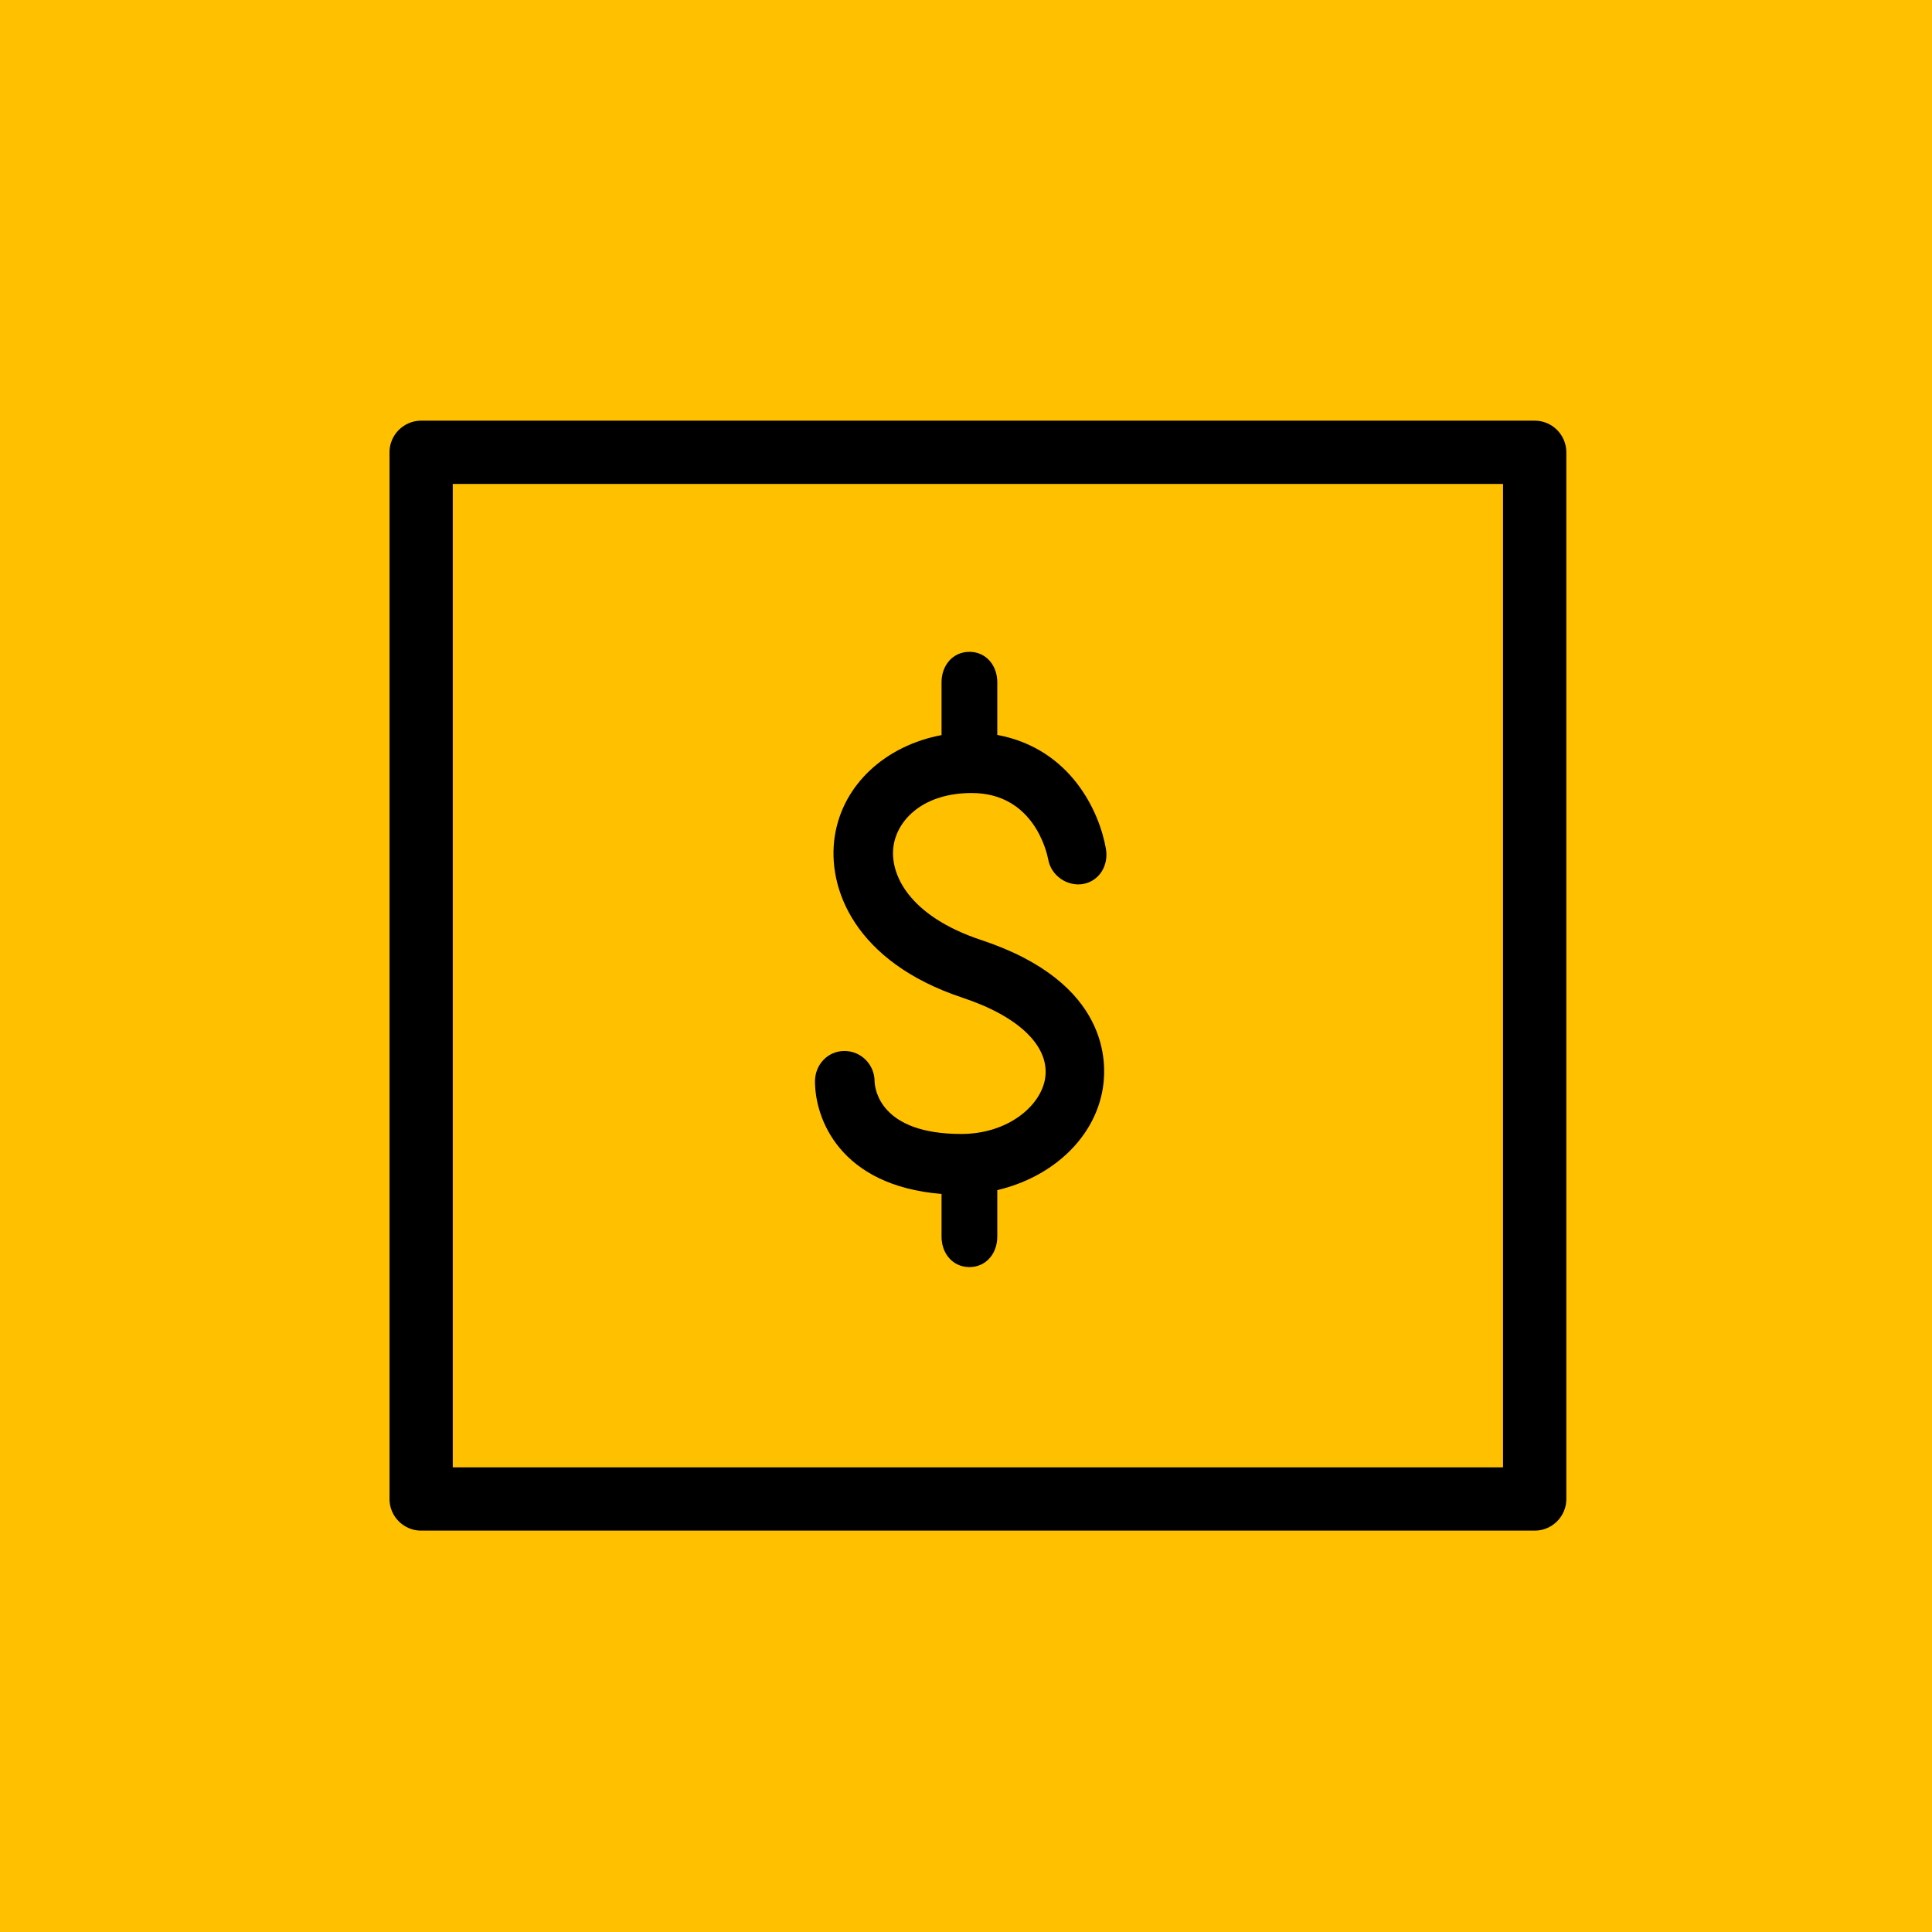
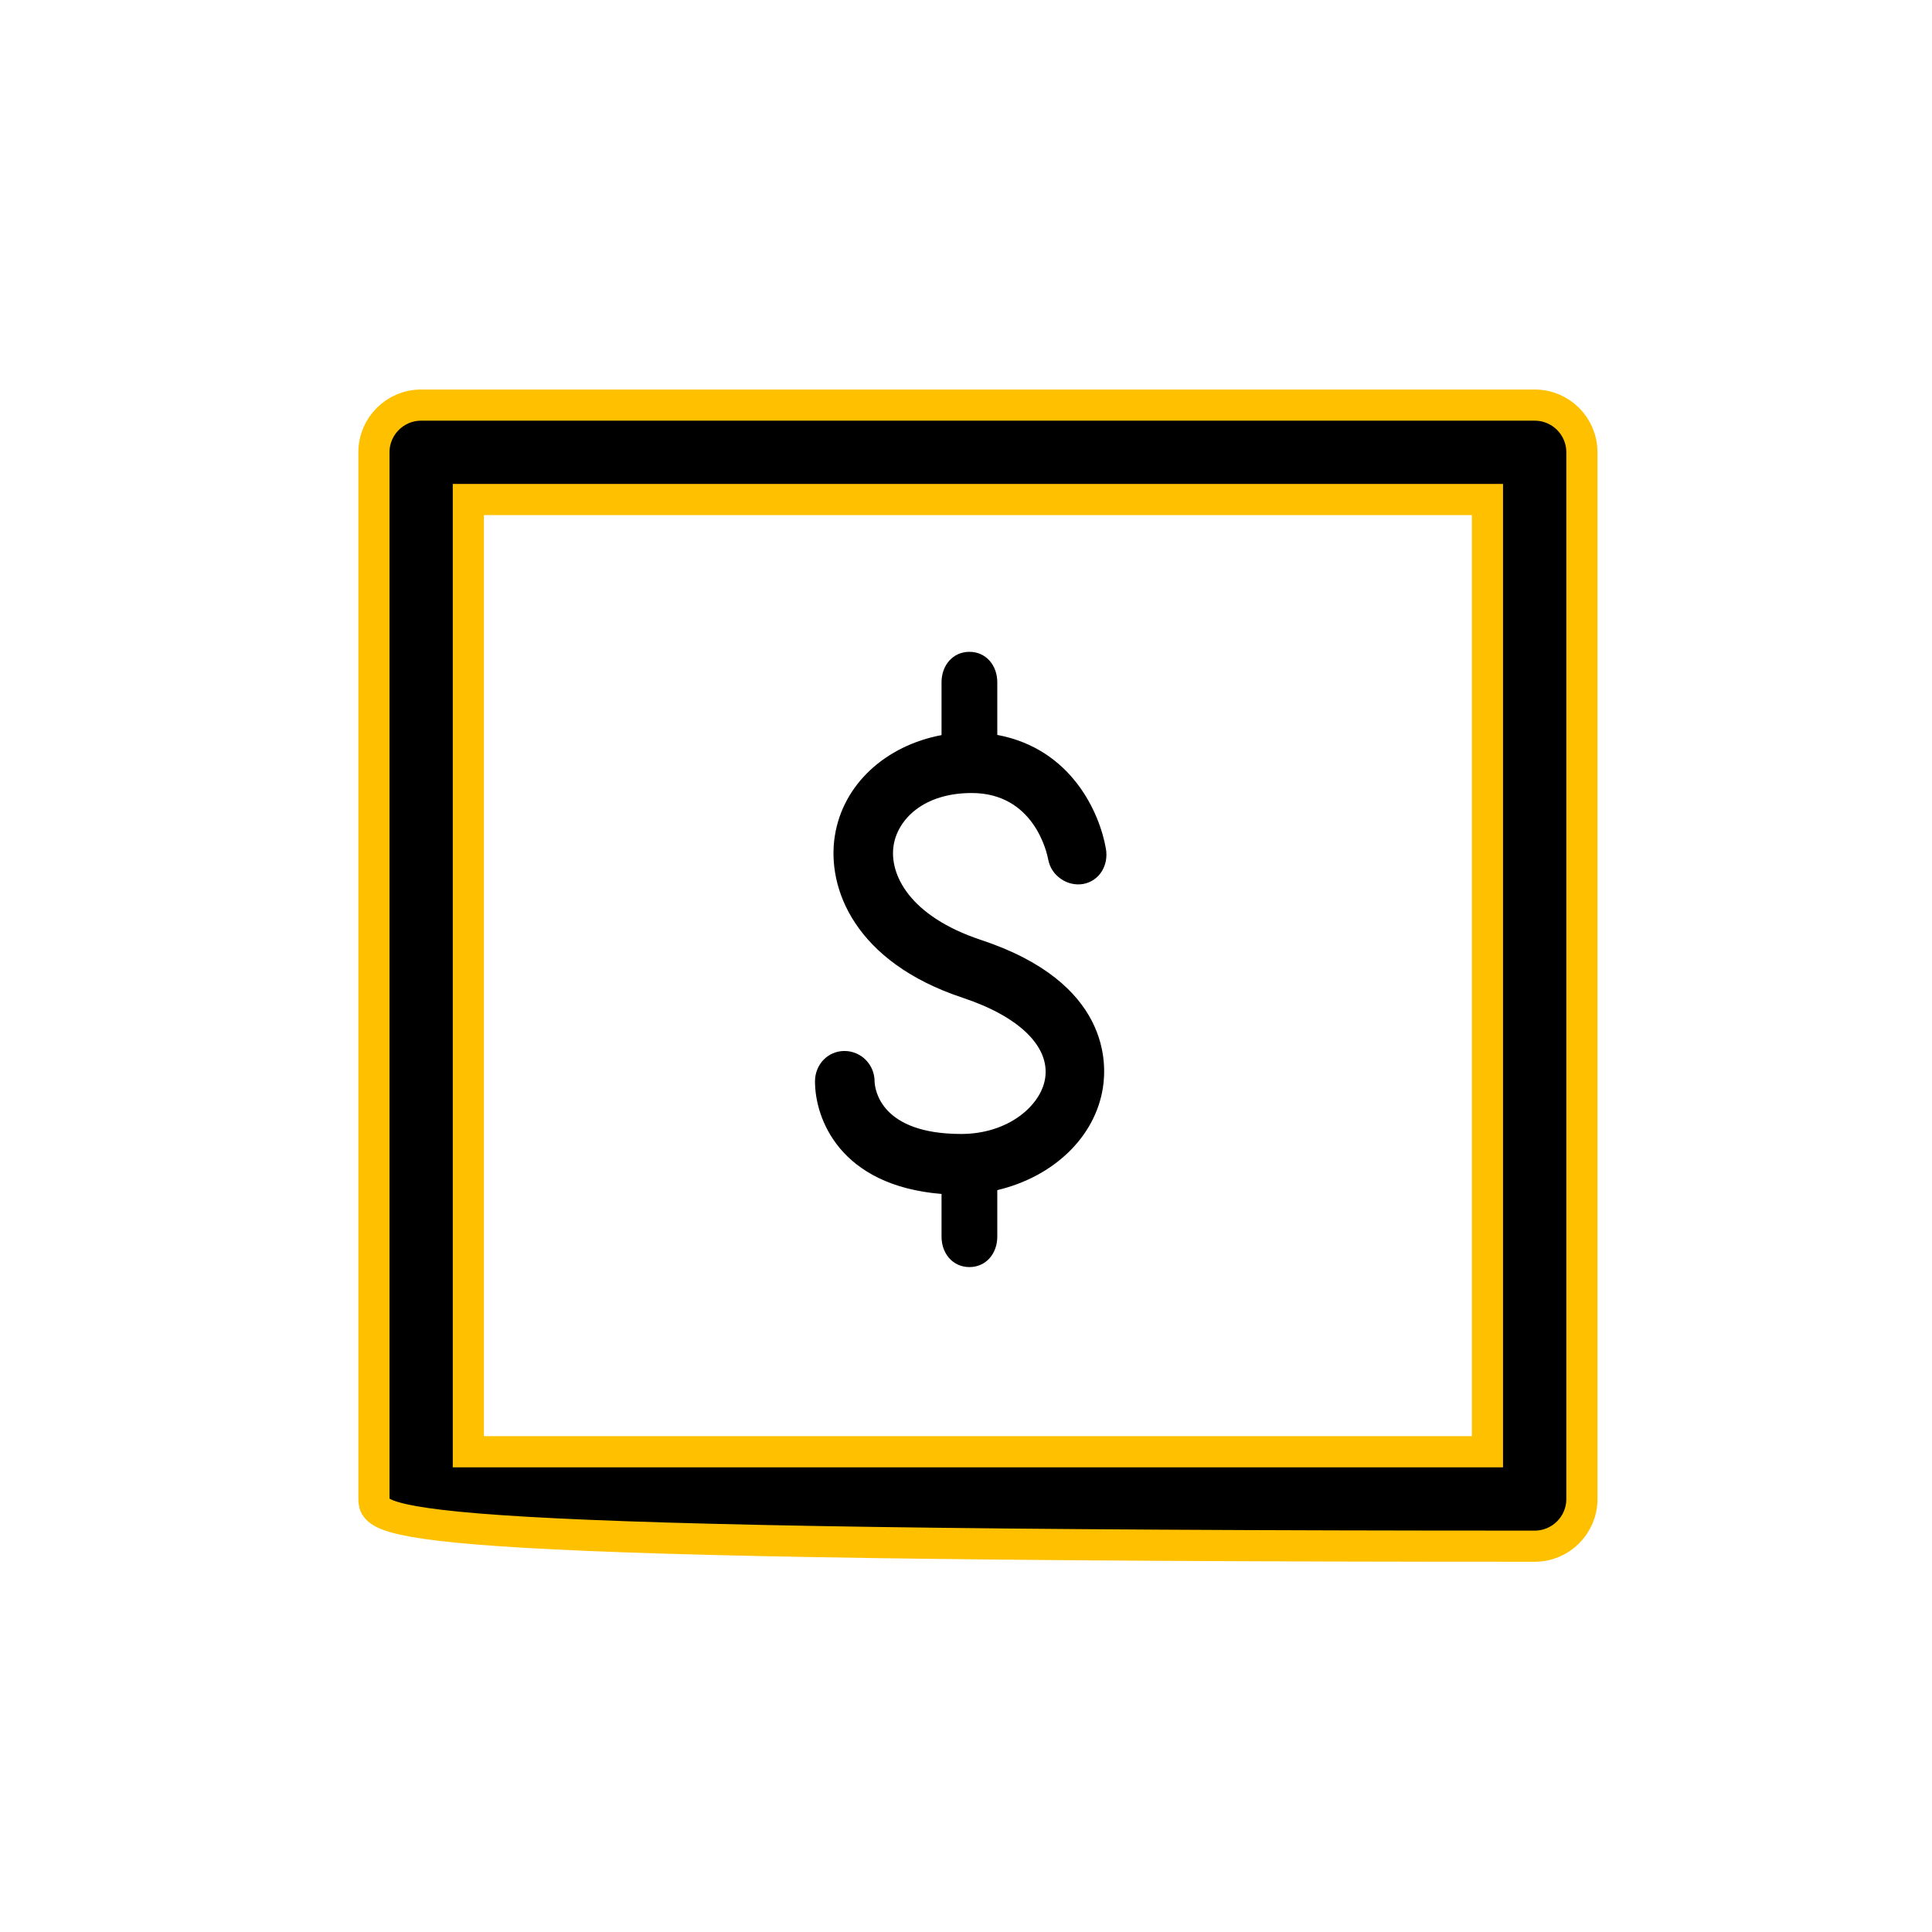
<svg xmlns="http://www.w3.org/2000/svg" width="62" height="62" viewBox="0 0 62 62" fill="none">
-   <path fill-rule="evenodd" clip-rule="evenodd" d="M0 0H62V62H0V0Z" fill="#FFC000" />
-   <path d="M49.25 49.619H13.515C12.678 49.619 12 48.941 12 48.104V14.515C12 13.678 12.679 13 13.515 13H49.25C50.087 13 50.765 13.678 50.765 14.515V48.104C50.765 48.941 50.087 49.619 49.25 49.619ZM15.03 46.589H47.734V16.03H15.03V46.589Z" fill="black" stroke="#FFC000" />
+   <path d="M49.25 49.619C12.678 49.619 12 48.941 12 48.104V14.515C12 13.678 12.679 13 13.515 13H49.25C50.087 13 50.765 13.678 50.765 14.515V48.104C50.765 48.941 50.087 49.619 49.25 49.619ZM15.03 46.589H47.734V16.03H15.03V46.589Z" fill="black" stroke="#FFC000" />
  <path d="M31.485 30.165C29.178 29.4 28.531 28.052 28.677 27.129C28.81 26.294 29.636 25.449 31.183 25.449C33.175 25.449 33.596 27.356 33.638 27.58C33.732 28.11 34.257 28.453 34.755 28.369C35.282 28.275 35.582 27.769 35.49 27.238C35.291 26.089 34.39 24.031 32.004 23.584V21.894C32.004 21.354 31.644 20.918 31.11 20.918C30.575 20.918 30.215 21.354 30.215 21.894V23.59C28.425 23.928 27.053 25.163 26.791 26.822C26.524 28.502 27.431 30.872 30.893 32.019C32.713 32.623 33.699 33.59 33.539 34.608C33.401 35.483 32.354 36.39 30.846 36.39C28.262 36.39 28.076 34.97 28.066 34.703C28.066 34.163 27.633 33.727 27.099 33.727C26.565 33.727 26.154 34.163 26.154 34.703C26.154 35.882 26.934 38.047 30.215 38.315V39.686C30.215 40.226 30.575 40.662 31.11 40.662C31.644 40.662 32.004 40.226 32.004 39.686V38.192C33.794 37.77 35.142 36.501 35.392 34.914C35.515 34.148 35.636 31.539 31.485 30.165Z" fill="black" />
</svg>